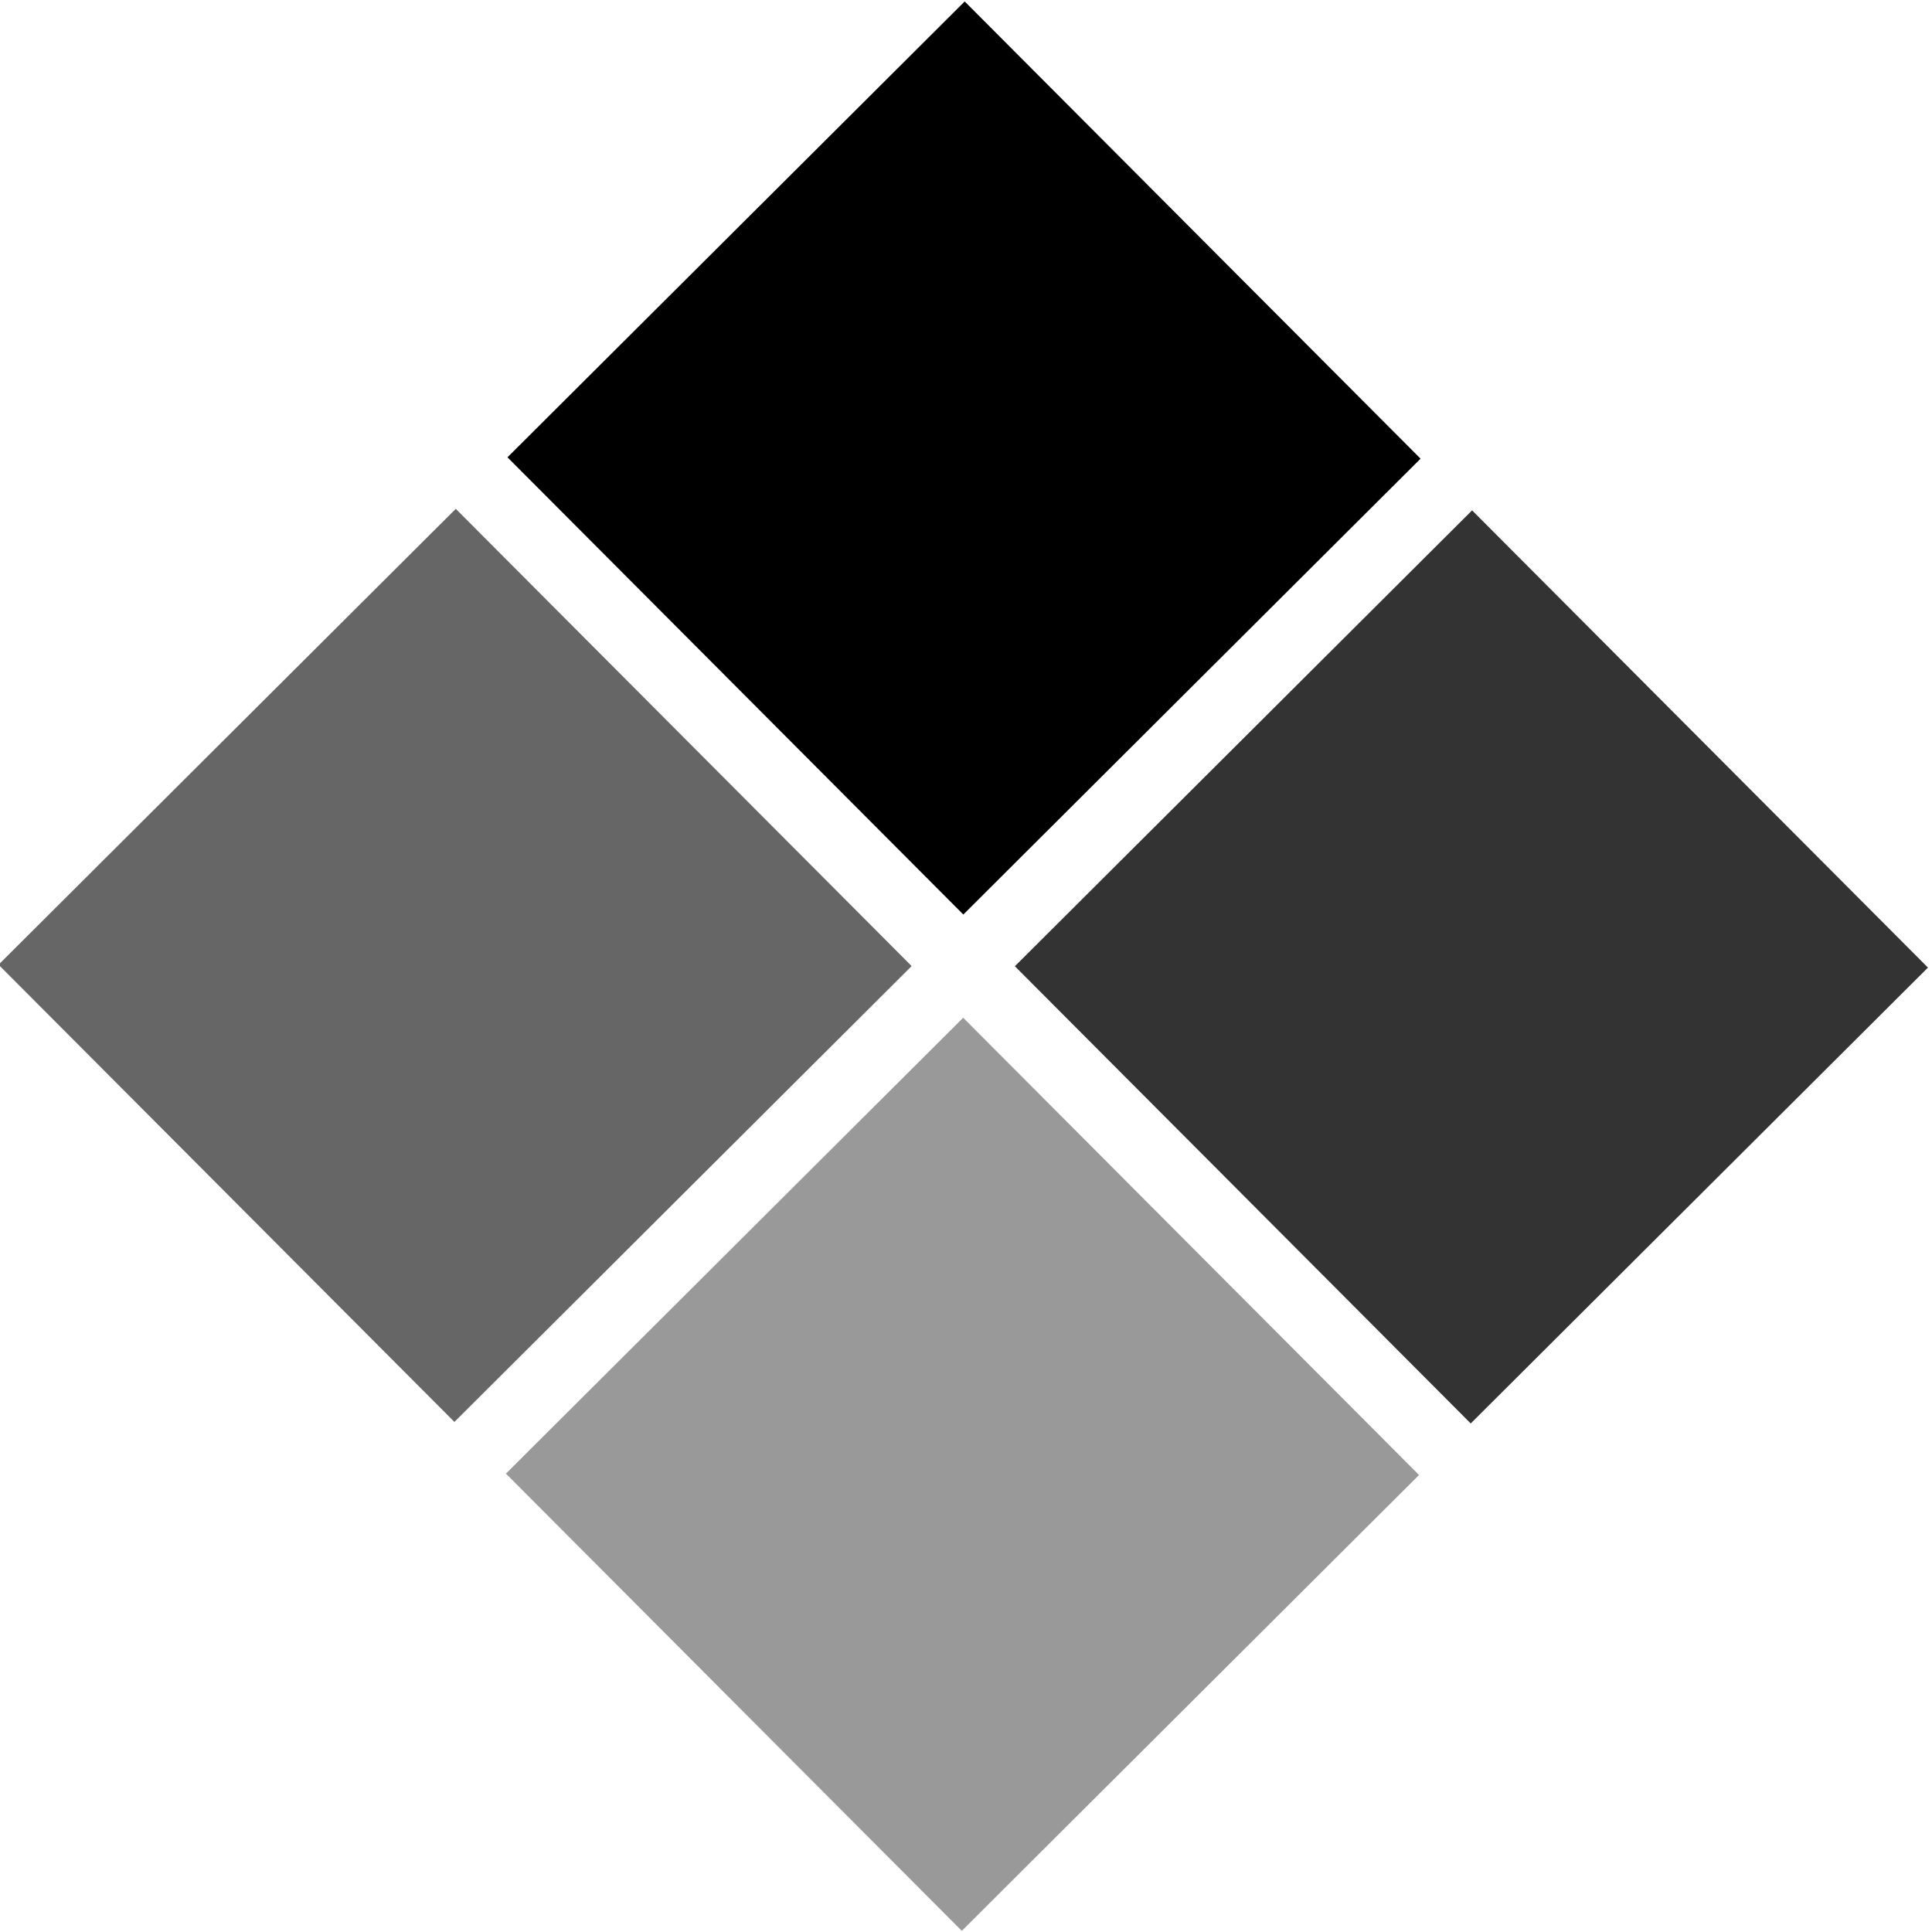
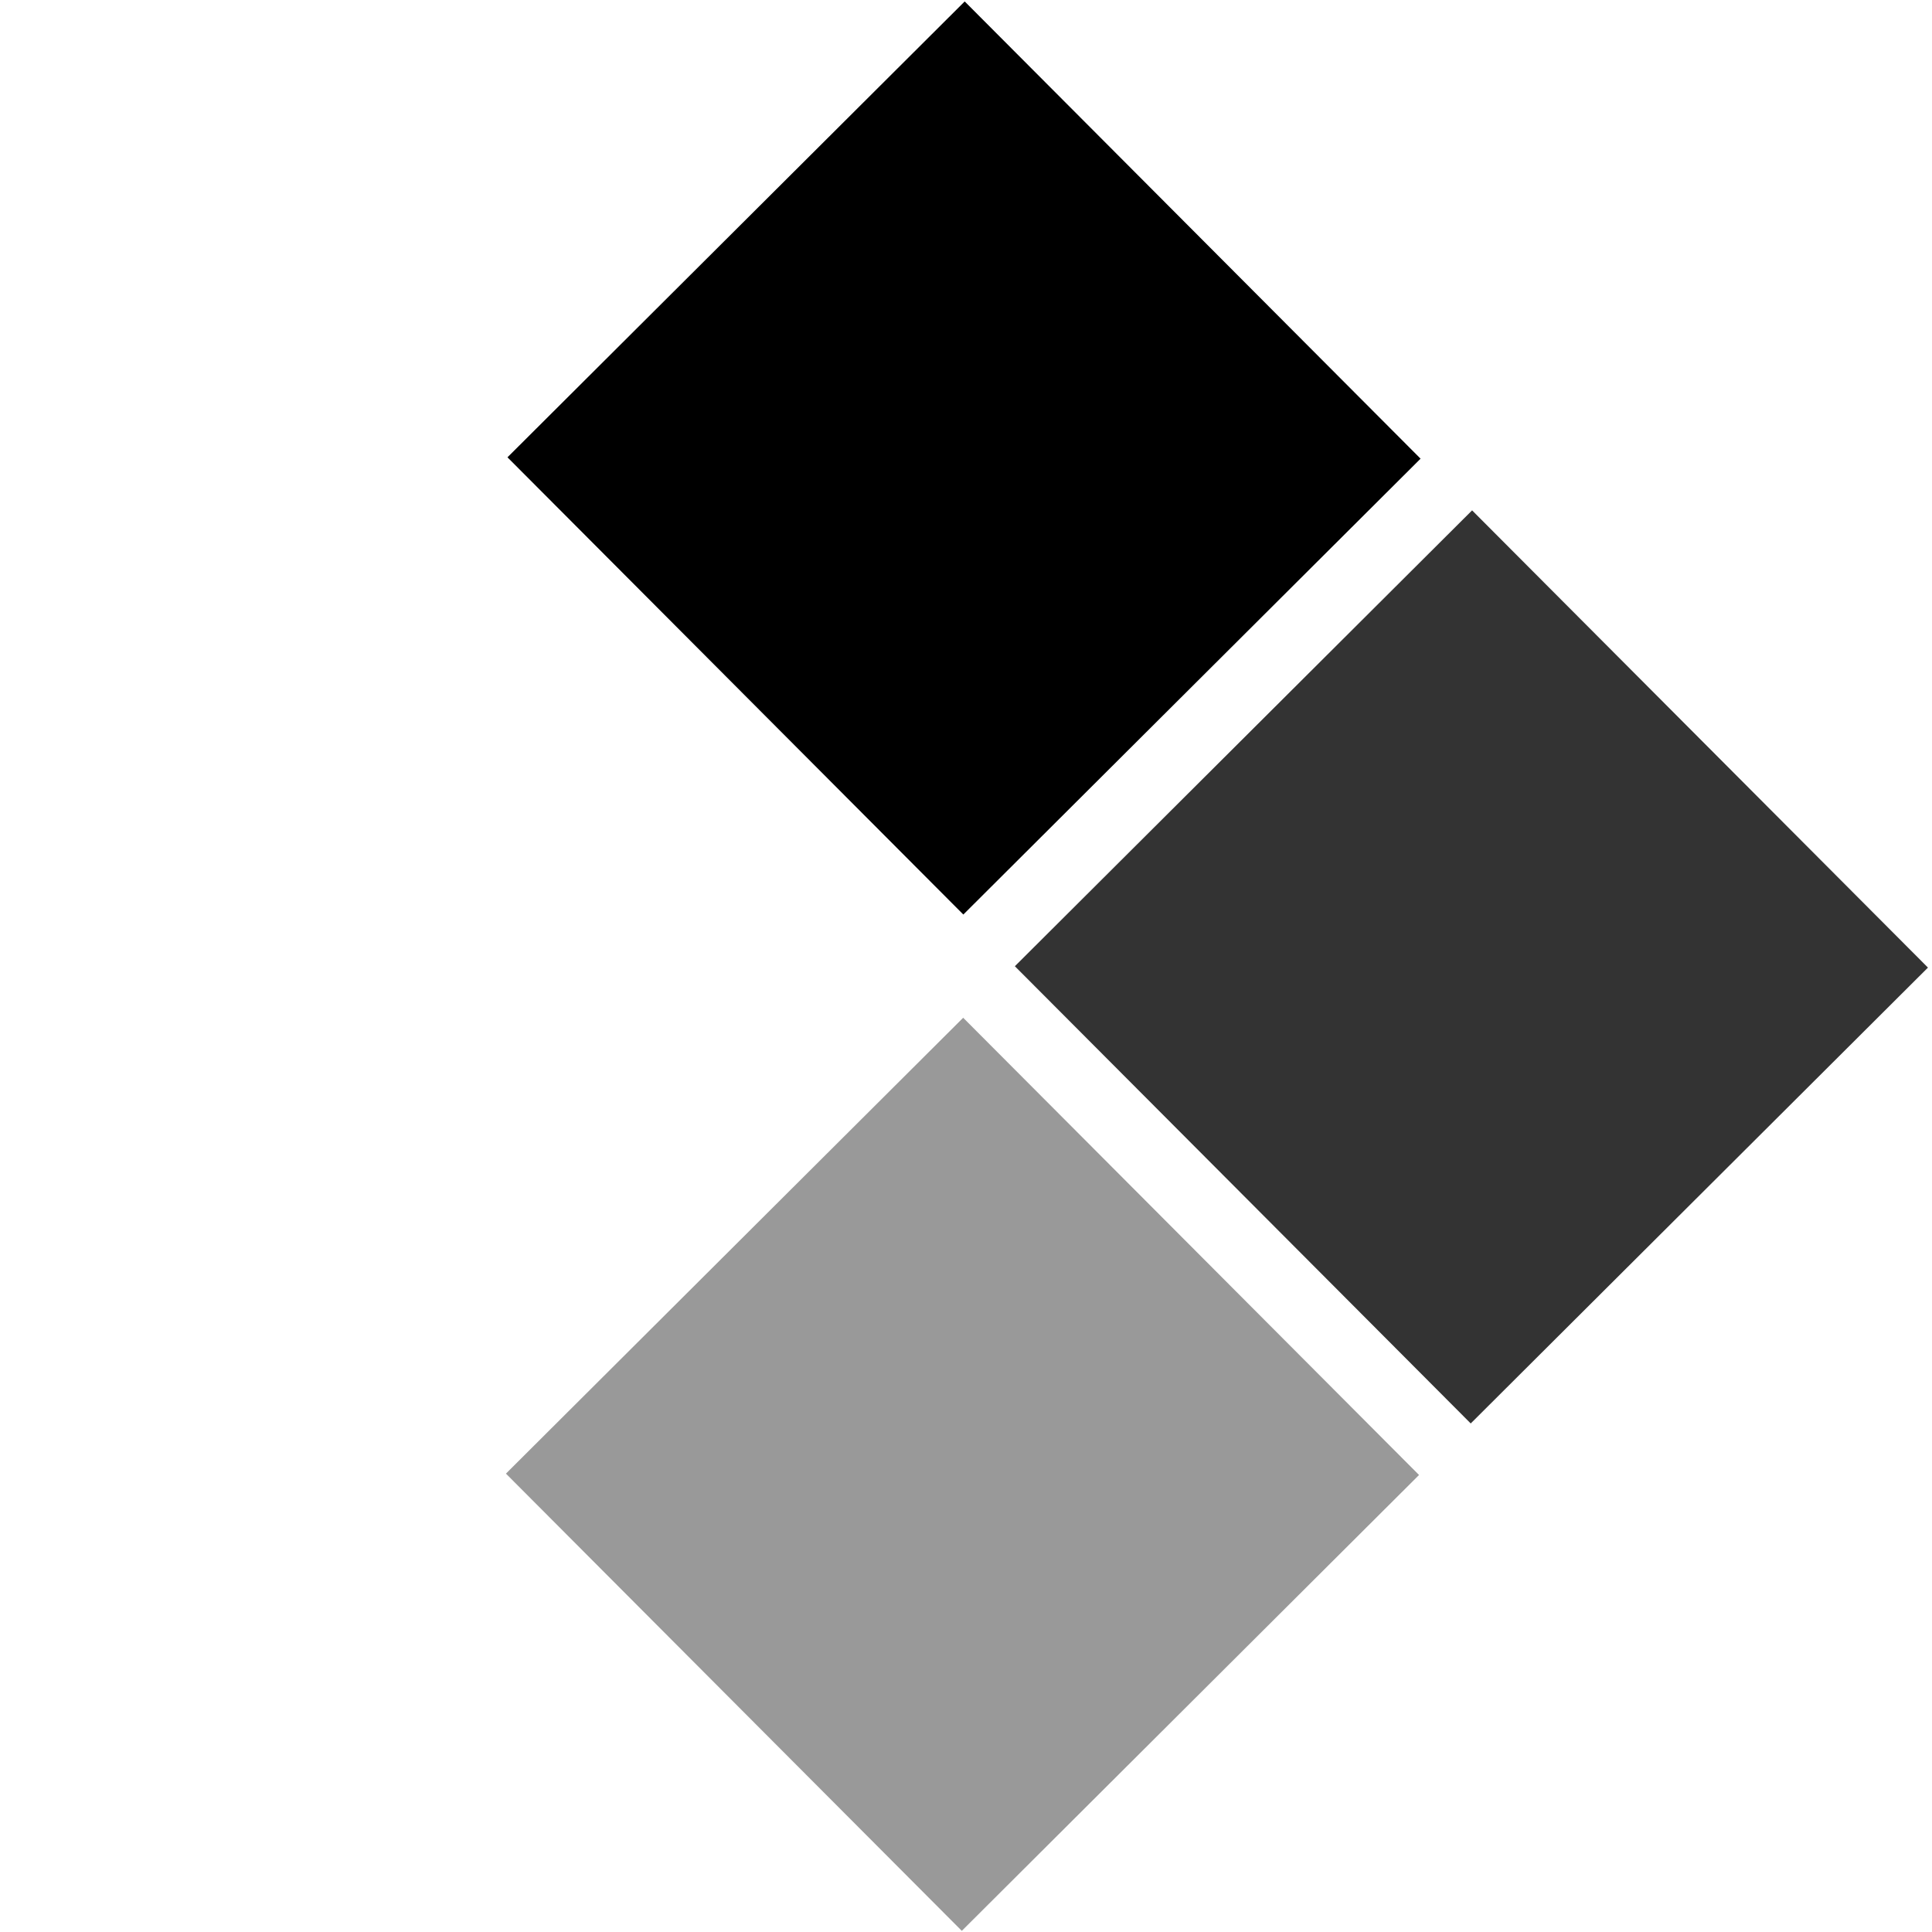
<svg xmlns="http://www.w3.org/2000/svg" width="1000" height="1000">
  <style>@media (prefers-color-scheme:dark){#light-icon{display:none}#dark-icon{display:inline}}</style>
  <svg width="1000" height="1000" style="display:inline">
    <svg width="688" height="688" transform="rotate(.086)scale(1.453)">
      <svg width="688" height="688" fill="none" viewBox="0 0 688 688">
        <path fill="#000" d="m343.654 0 162.635 162.635-162.635 162.634-162.635-162.634z" />
-         <path fill="#000" fill-opacity=".6" d="M162.635 181.019 325.27 343.654 162.635 506.288 0 343.654z" />
        <path fill="#000" fill-opacity=".4" d="m343.654 362.039 162.635 162.635-162.635 162.634-162.635-162.634z" />
        <path fill="#000" fill-opacity=".8" d="m524.673 181.019 162.635 162.635-162.635 162.634-162.635-162.634z" />
      </svg>
    </svg>
  </svg>
</svg>